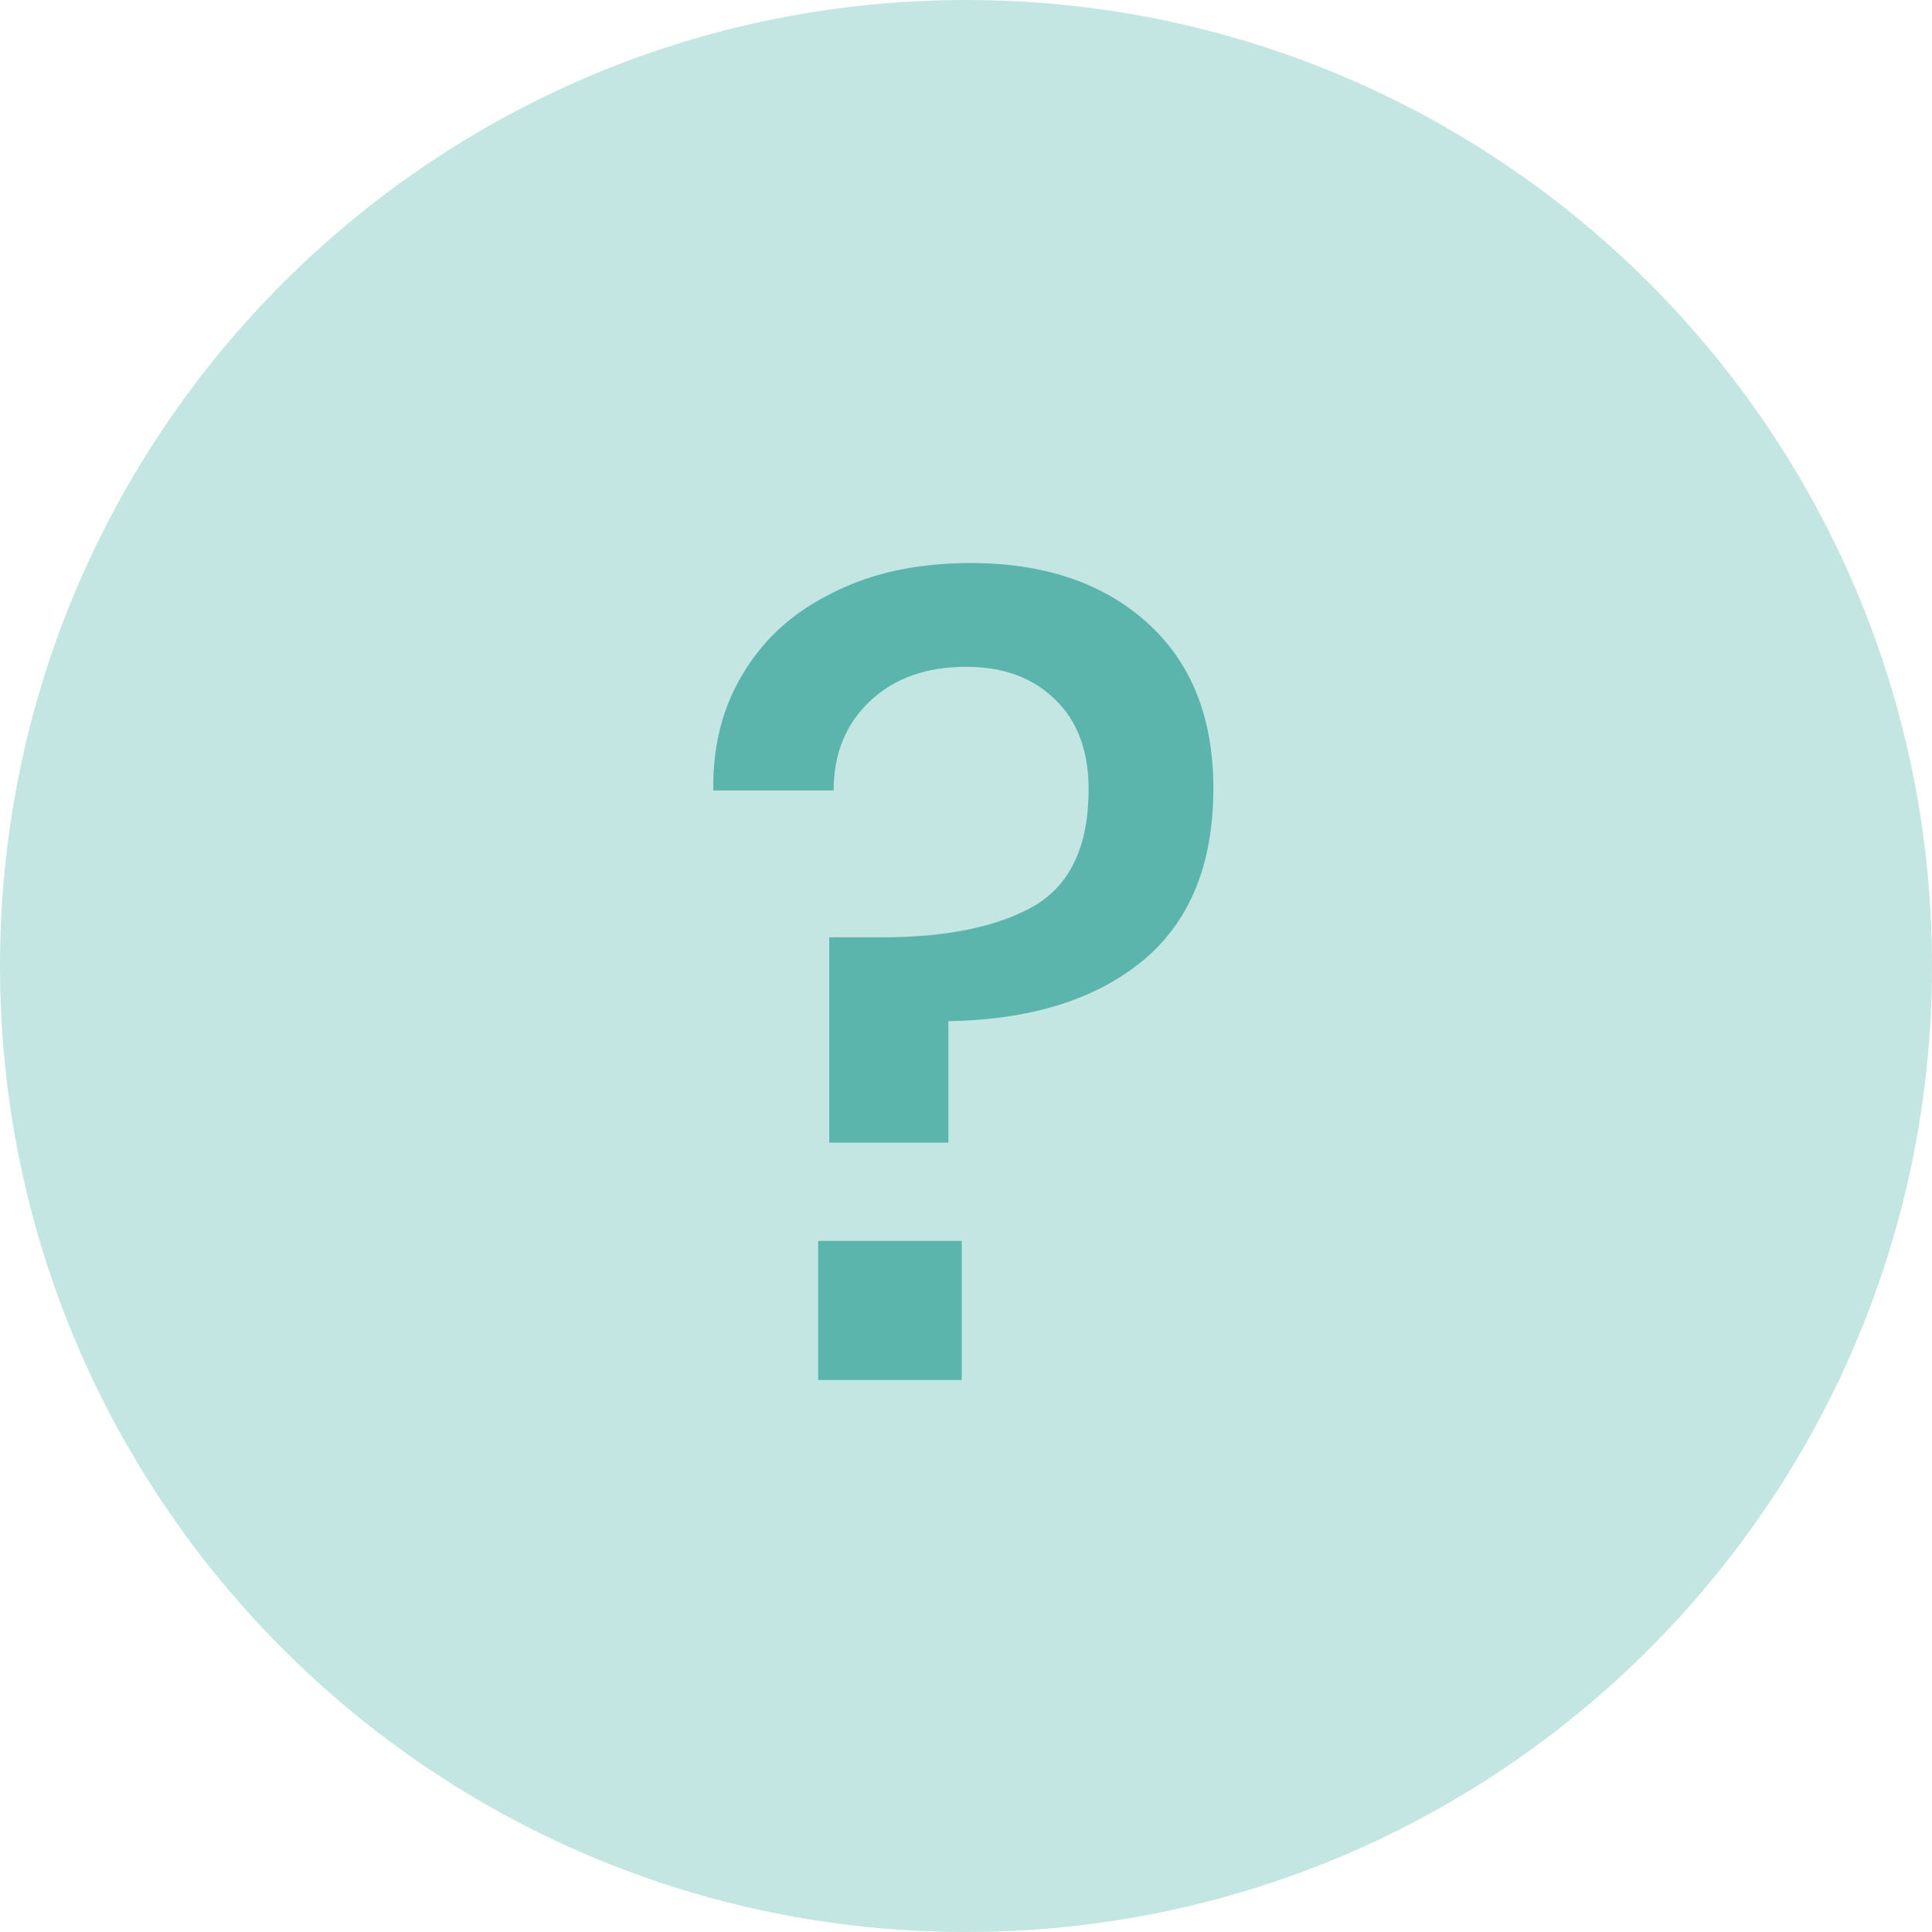
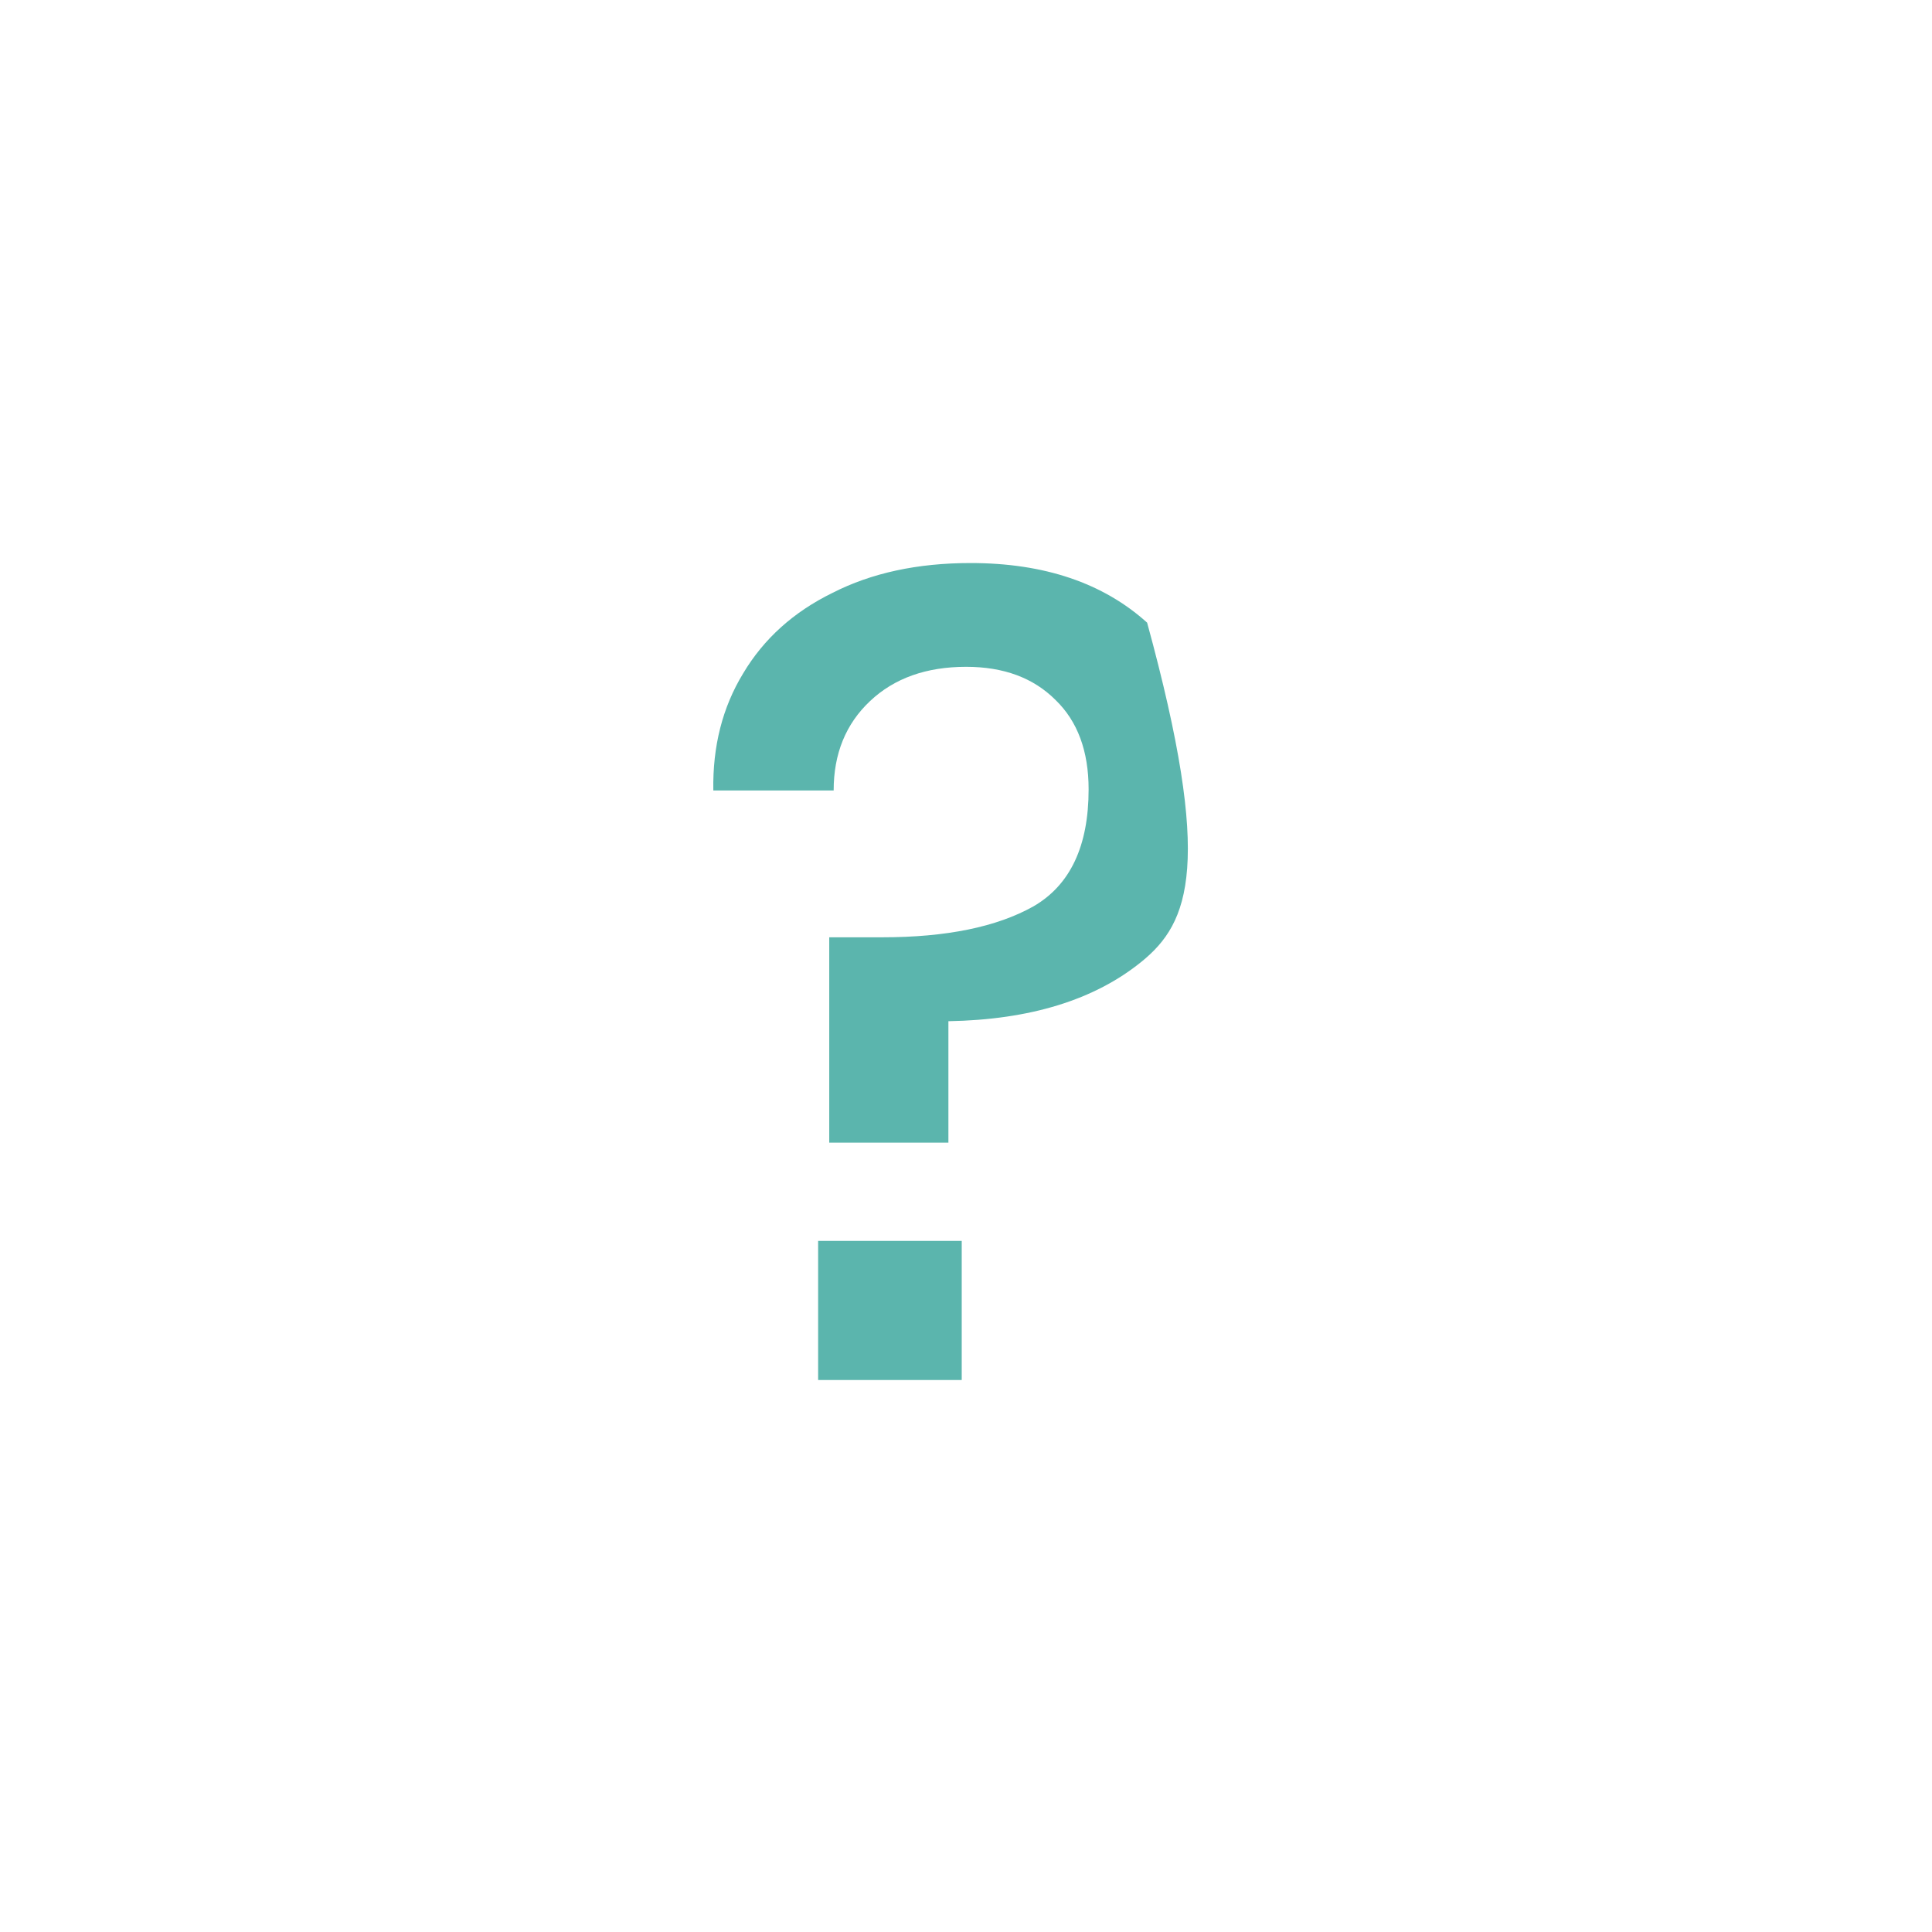
<svg xmlns="http://www.w3.org/2000/svg" width="28" height="28" viewBox="0 0 28 28" fill="none">
-   <path d="M0 14C0 6.268 6.268 0 14 0C21.732 0 28 6.268 28 14C28 21.732 21.732 28 14 28C6.268 28 0 21.732 0 14Z" fill="#C3E6E2" />
-   <path d="M14.066 8.16C15.132 8.16 15.986 8.448 16.625 9.024C17.265 9.6 17.585 10.4 17.585 11.424C17.585 12.533 17.239 13.371 16.546 13.936C15.863 14.491 14.93 14.779 13.745 14.8V16.56H12.018V13.584H12.786C13.713 13.584 14.444 13.435 14.977 13.136C15.511 12.827 15.777 12.261 15.777 11.44C15.777 10.885 15.617 10.453 15.297 10.144C14.977 9.824 14.546 9.664 14.002 9.664C13.425 9.664 12.961 9.829 12.61 10.16C12.258 10.491 12.082 10.923 12.082 11.456H10.338C10.327 10.816 10.471 10.251 10.77 9.76C11.068 9.259 11.5 8.869 12.066 8.592C12.631 8.304 13.297 8.16 14.066 8.16ZM13.938 17.984V20H11.857V17.984H13.938Z" fill="#5BB5AD" />
+   <path d="M14.066 8.16C15.132 8.16 15.986 8.448 16.625 9.024C17.585 12.533 17.239 13.371 16.546 13.936C15.863 14.491 14.93 14.779 13.745 14.8V16.56H12.018V13.584H12.786C13.713 13.584 14.444 13.435 14.977 13.136C15.511 12.827 15.777 12.261 15.777 11.44C15.777 10.885 15.617 10.453 15.297 10.144C14.977 9.824 14.546 9.664 14.002 9.664C13.425 9.664 12.961 9.829 12.61 10.16C12.258 10.491 12.082 10.923 12.082 11.456H10.338C10.327 10.816 10.471 10.251 10.77 9.76C11.068 9.259 11.5 8.869 12.066 8.592C12.631 8.304 13.297 8.16 14.066 8.16ZM13.938 17.984V20H11.857V17.984H13.938Z" fill="#5BB5AD" />
</svg>